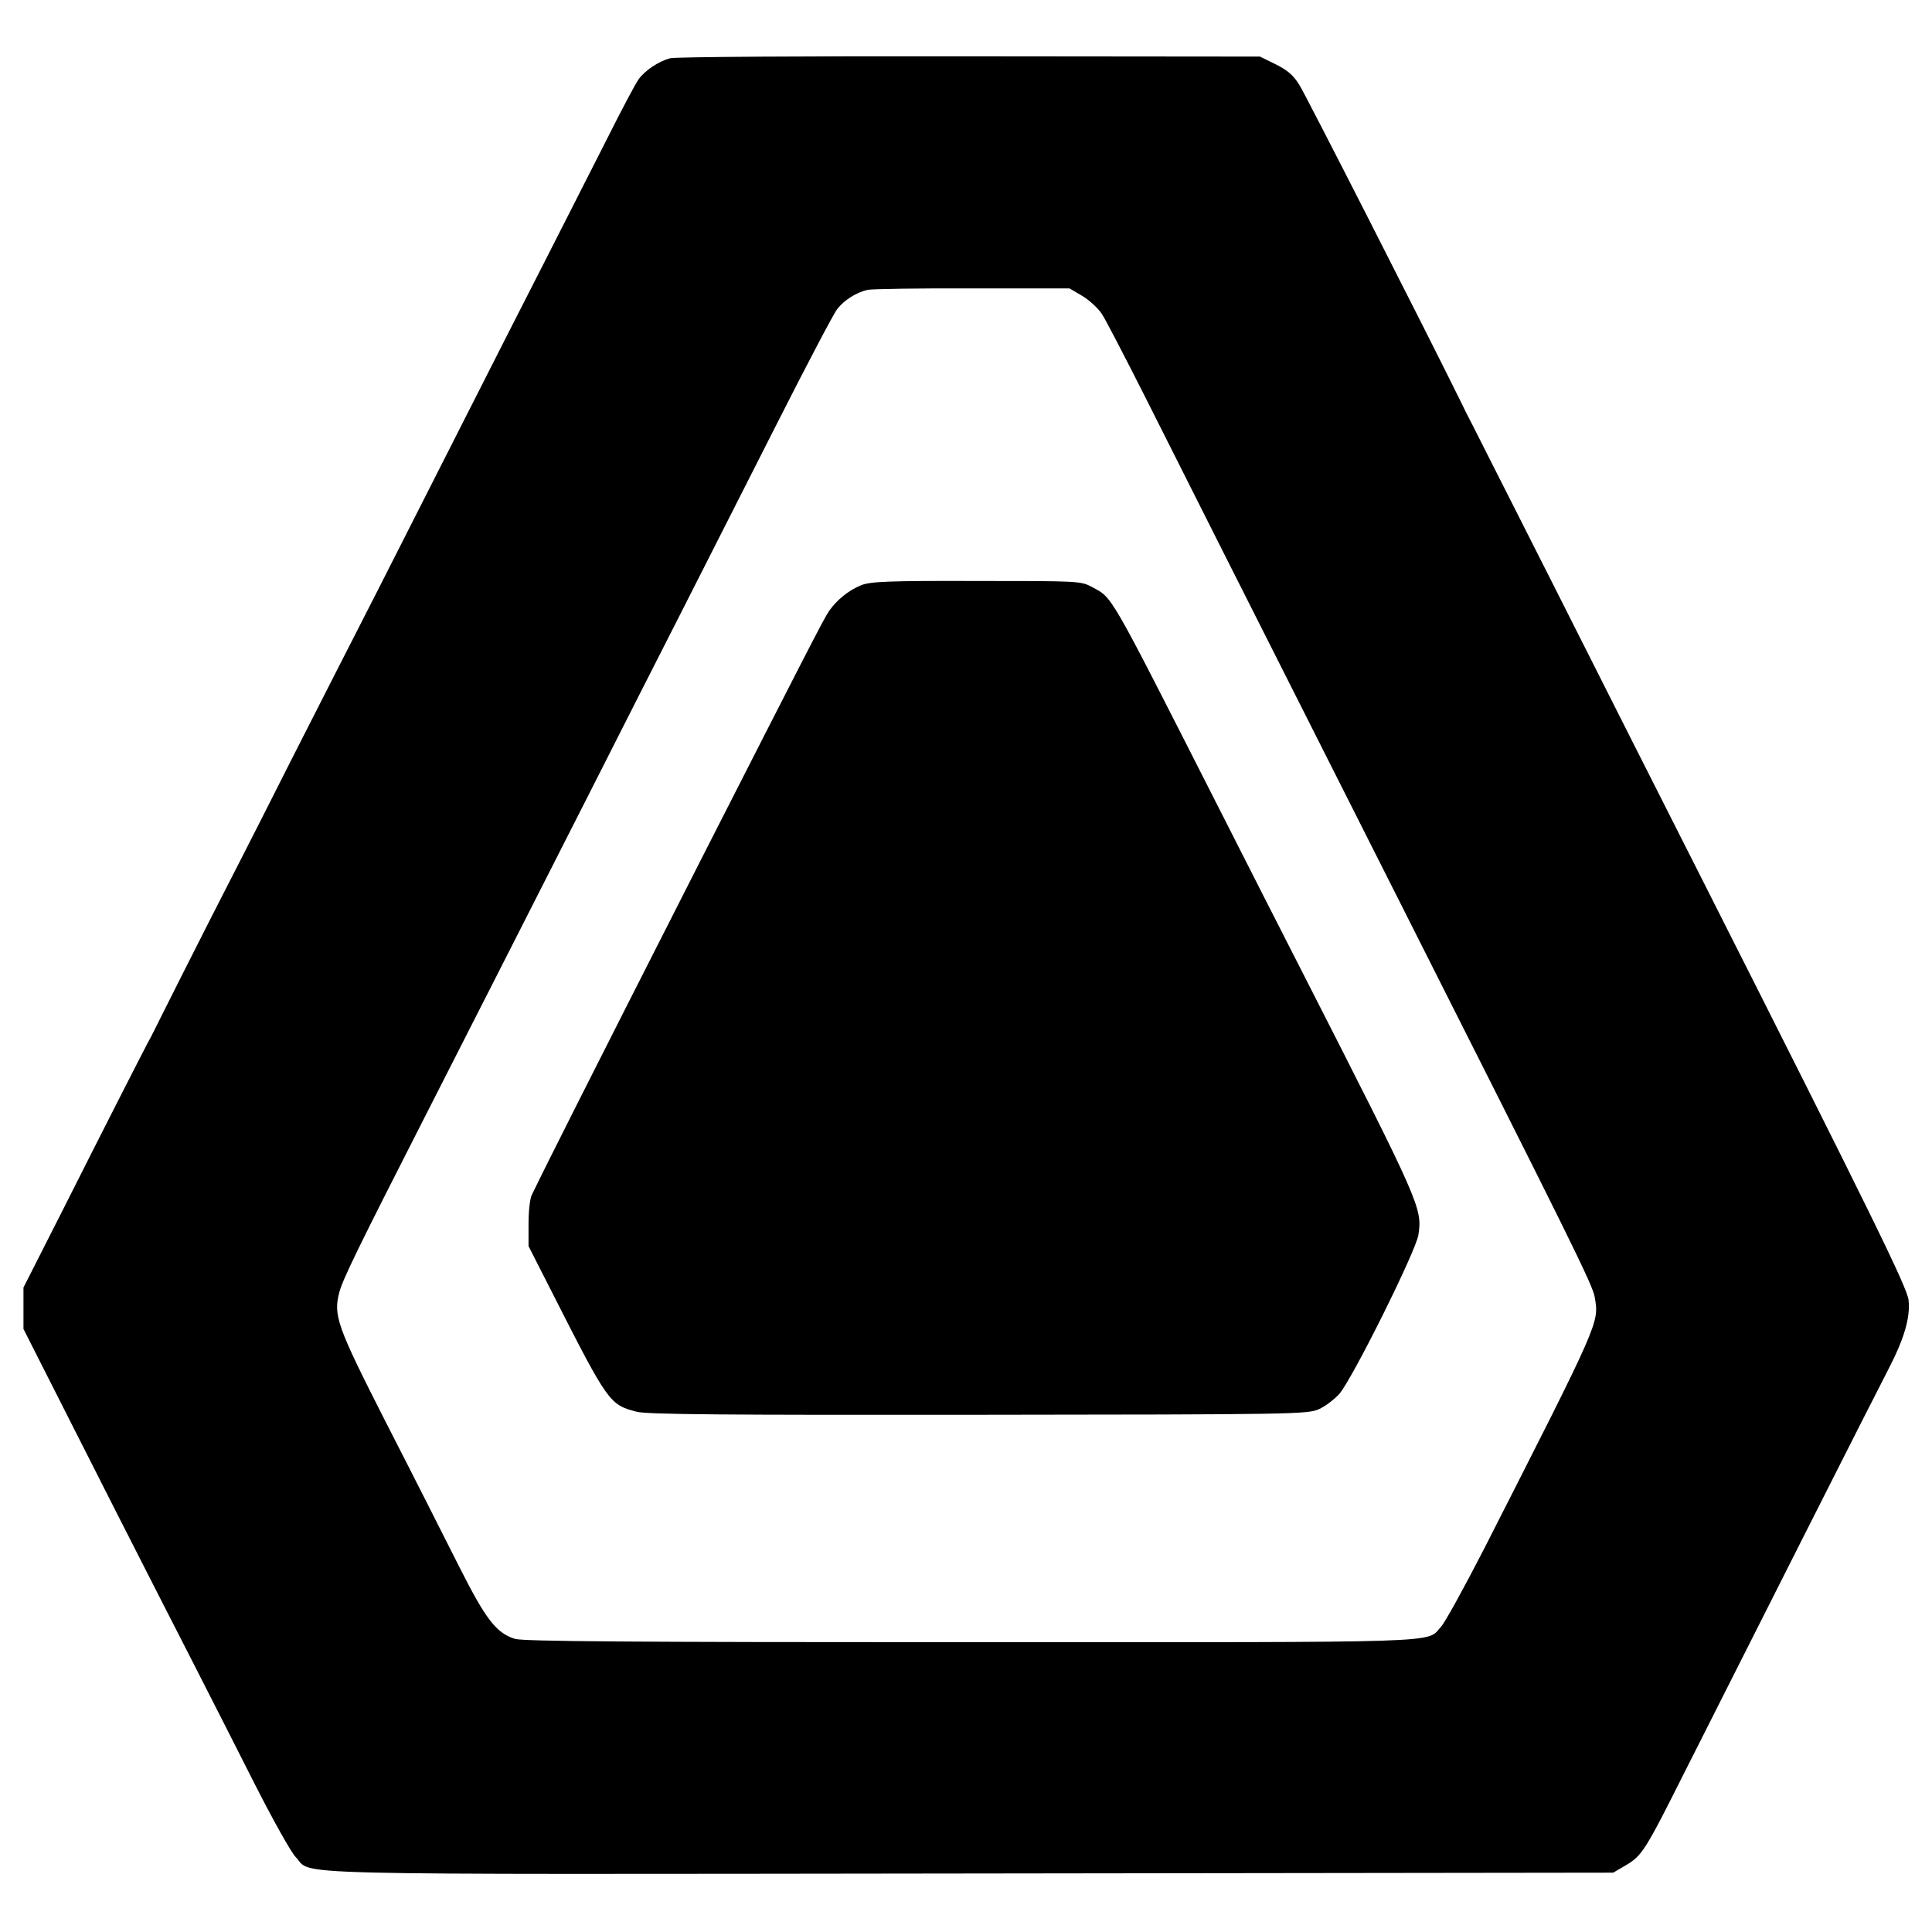
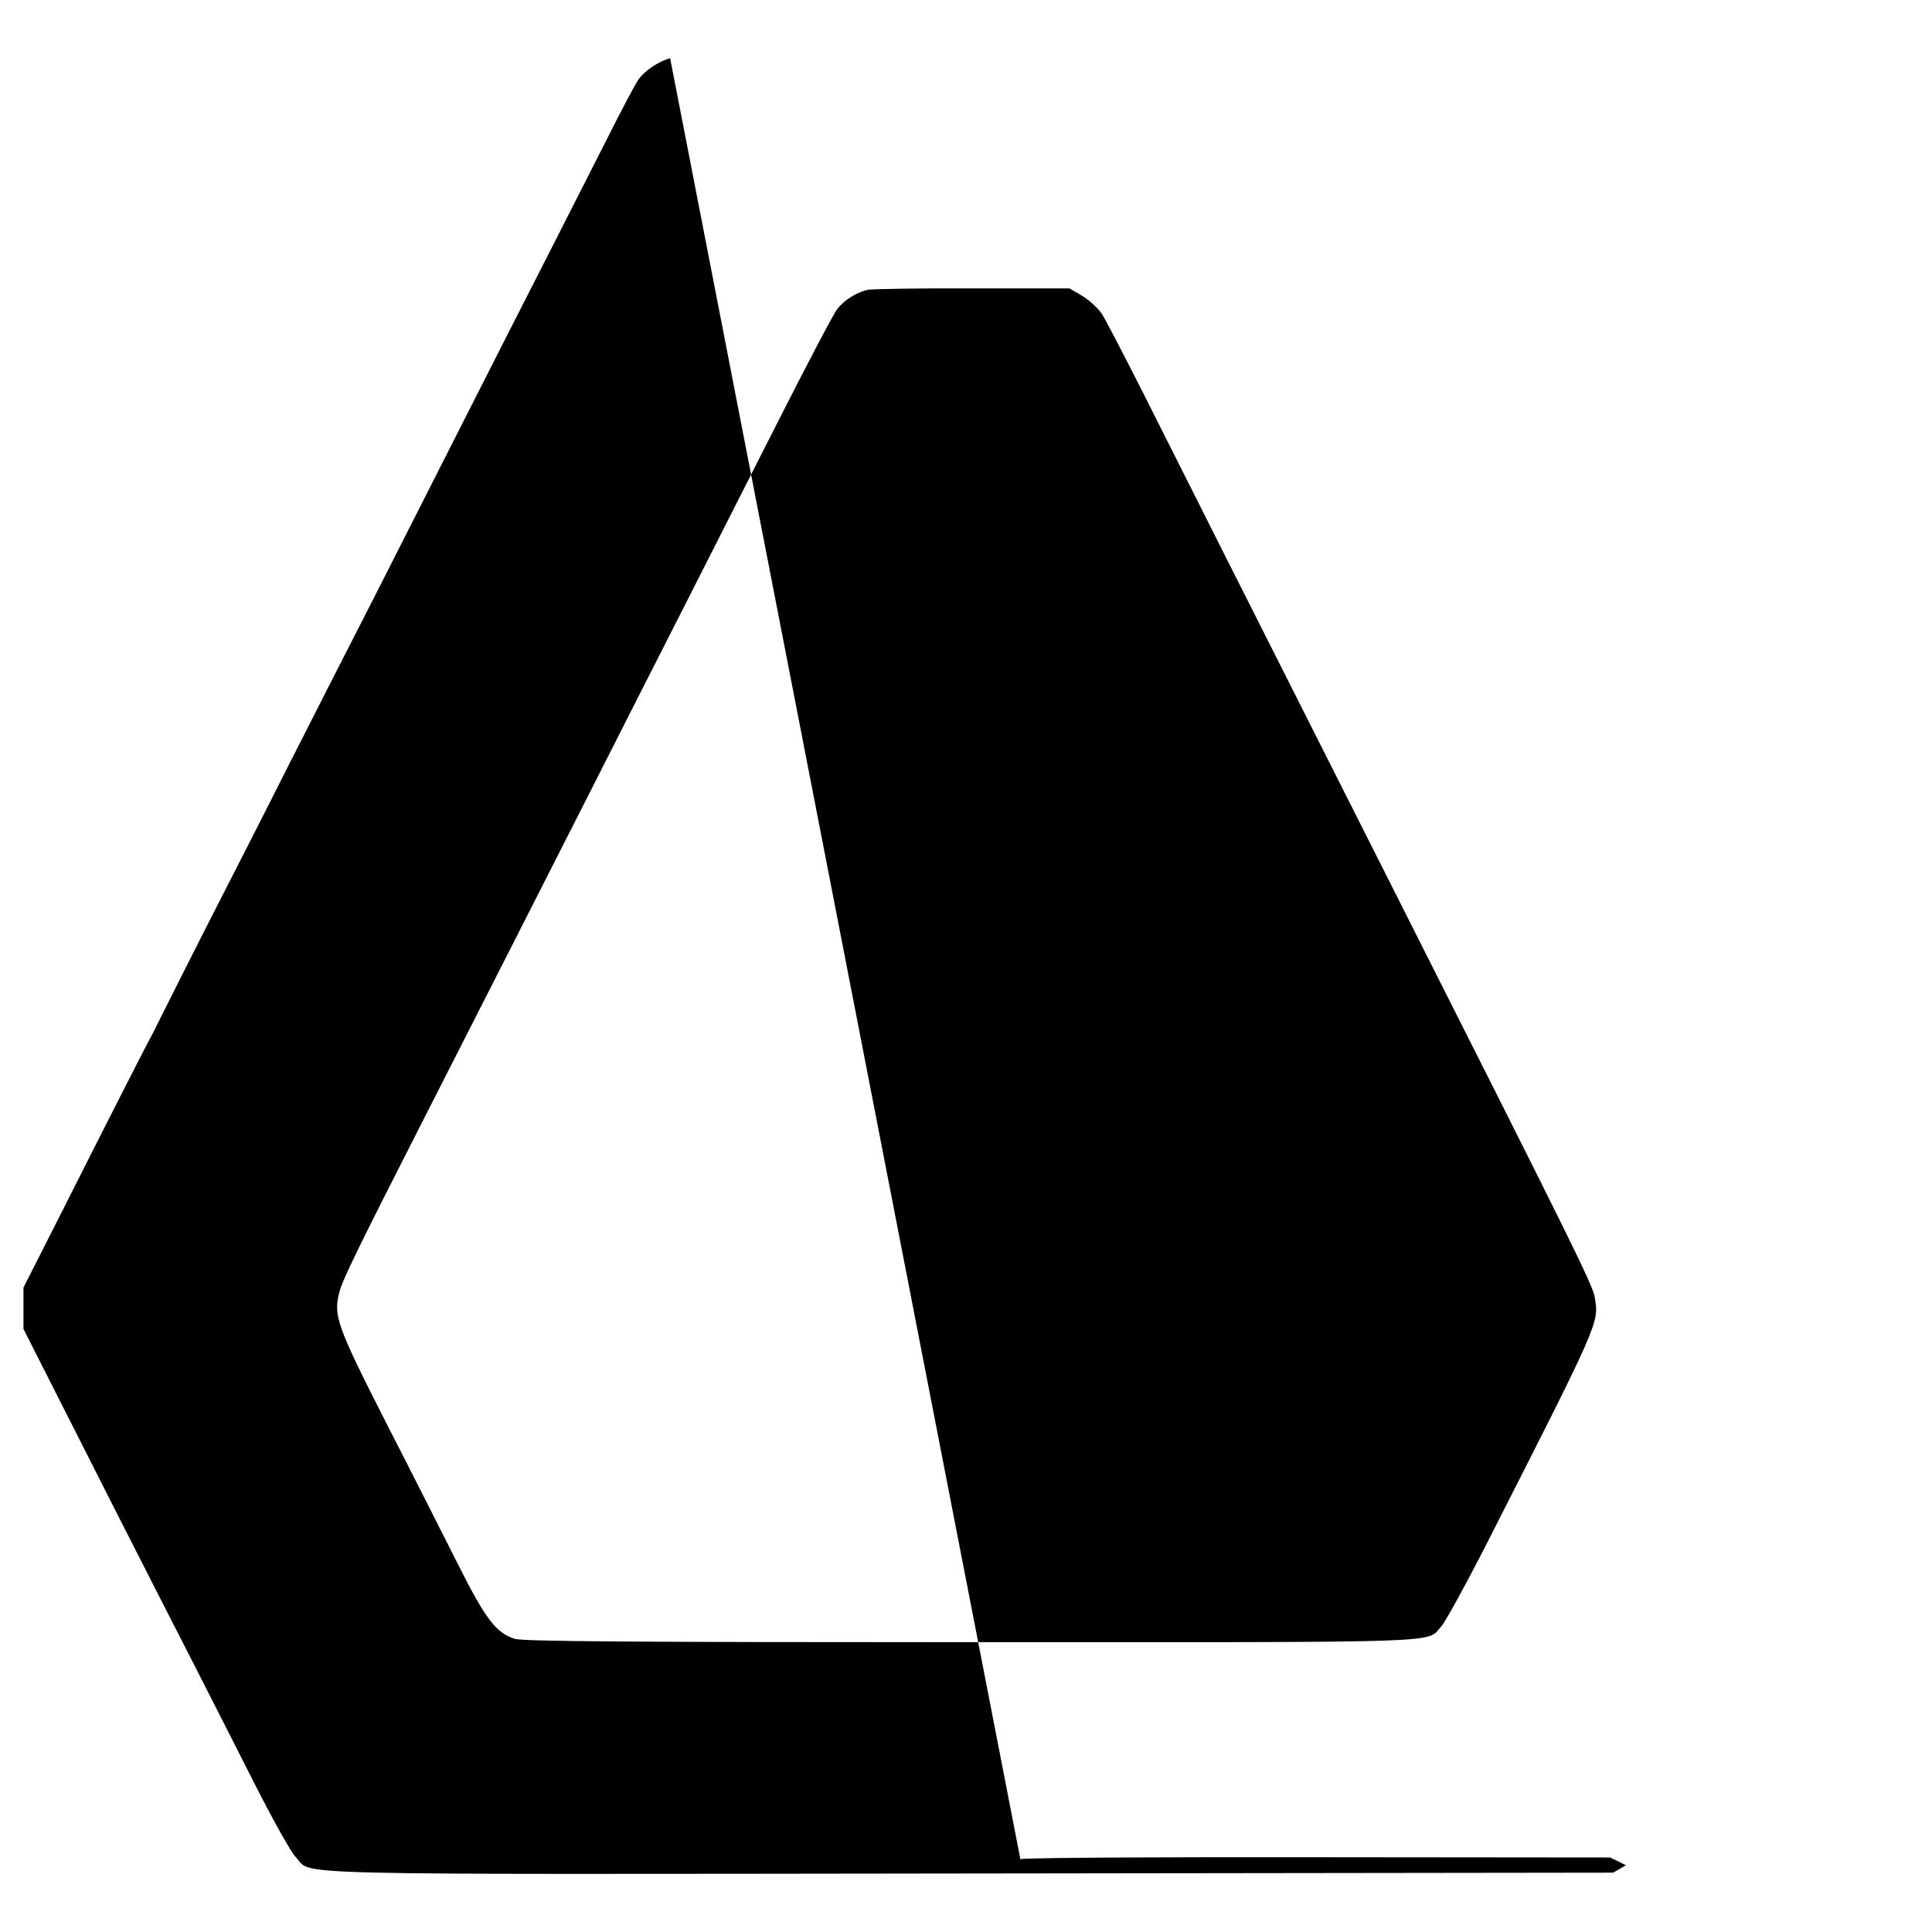
<svg xmlns="http://www.w3.org/2000/svg" version="1.0" width="700pt" height="700pt" viewBox="0 0 700 700" preserveAspectRatio="xMidYMid meet">
  <g transform="translate(0,700) scale(0.1,-0.1)" fill="#000000" stroke="none">
-     <path d="M2428 6789 c-41 -11 -91 -44 -114 -76 -11 -15 -62 -111 -113 -213 -52 -102 -151 -297 -221 -435 -70 -137 -203 -398 -295 -580 -92 -181 -235 -463 -317 -625 -83 -162 -225 -441 -316 -620 -90 -179 -223 -440 -295 -580 -71 -140 -147 -291 -169 -335 -22 -44 -44 -89 -51 -100 -16 -30 -152 -296 -310 -610 l-142 -280 0 -75 0 -75 119 -235 c118 -234 307 -606 501 -985 56 -110 155 -304 219 -431 65 -128 131 -246 147 -262 66 -68 -130 -63 2444 -60 l2330 3 46 27 c58 34 71 55 208 328 240 476 696 1379 743 1469 57 110 80 187 73 251 -5 45 -136 313 -745 1518 -132 260 -377 746 -545 1079 -169 333 -310 614 -316 624 -5 11 -13 27 -18 37 -116 236 -561 1110 -583 1144 -22 36 -44 54 -86 75 l-57 28 -1055 1 c-580 1 -1067 -2 -1082 -7z m1493 -861 c25 -15 57 -44 71 -65 14 -21 82 -153 153 -293 122 -243 347 -690 915 -1815 636 -1260 711 -1411 718 -1455 16 -94 21 -82 -400 -910 -72 -140 -142 -268 -157 -284 -55 -60 52 -56 -1702 -56 -1244 0 -1621 3 -1653 12 -68 21 -106 70 -206 269 -51 101 -168 333 -261 514 -180 354 -192 389 -169 475 12 45 70 164 305 625 169 332 390 766 600 1180 98 193 248 490 335 660 87 171 244 481 350 690 106 209 202 392 214 406 26 33 70 60 110 69 17 3 189 6 381 5 l350 0 46 -27z" />
-     <path d="M3121 4880 c-45 -18 -89 -53 -118 -95 -19 -28 -88 -163 -471 -915 -380 -748 -550 -1085 -605 -1199 -7 -13 -12 -60 -12 -105 l0 -81 89 -175 c199 -392 205 -400 303 -425 37 -10 328 -12 1238 -11 1139 1 1192 2 1233 20 23 10 57 36 75 56 50 60 276 515 286 575 15 98 8 112 -419 950 -65 127 -210 412 -323 635 -382 752 -365 722 -440 763 -41 22 -48 22 -419 22 -317 1 -384 -2 -417 -15z" />
+     <path d="M2428 6789 c-41 -11 -91 -44 -114 -76 -11 -15 -62 -111 -113 -213 -52 -102 -151 -297 -221 -435 -70 -137 -203 -398 -295 -580 -92 -181 -235 -463 -317 -625 -83 -162 -225 -441 -316 -620 -90 -179 -223 -440 -295 -580 -71 -140 -147 -291 -169 -335 -22 -44 -44 -89 -51 -100 -16 -30 -152 -296 -310 -610 l-142 -280 0 -75 0 -75 119 -235 c118 -234 307 -606 501 -985 56 -110 155 -304 219 -431 65 -128 131 -246 147 -262 66 -68 -130 -63 2444 -60 l2330 3 46 27 l-57 28 -1055 1 c-580 1 -1067 -2 -1082 -7z m1493 -861 c25 -15 57 -44 71 -65 14 -21 82 -153 153 -293 122 -243 347 -690 915 -1815 636 -1260 711 -1411 718 -1455 16 -94 21 -82 -400 -910 -72 -140 -142 -268 -157 -284 -55 -60 52 -56 -1702 -56 -1244 0 -1621 3 -1653 12 -68 21 -106 70 -206 269 -51 101 -168 333 -261 514 -180 354 -192 389 -169 475 12 45 70 164 305 625 169 332 390 766 600 1180 98 193 248 490 335 660 87 171 244 481 350 690 106 209 202 392 214 406 26 33 70 60 110 69 17 3 189 6 381 5 l350 0 46 -27z" />
  </g>
</svg>